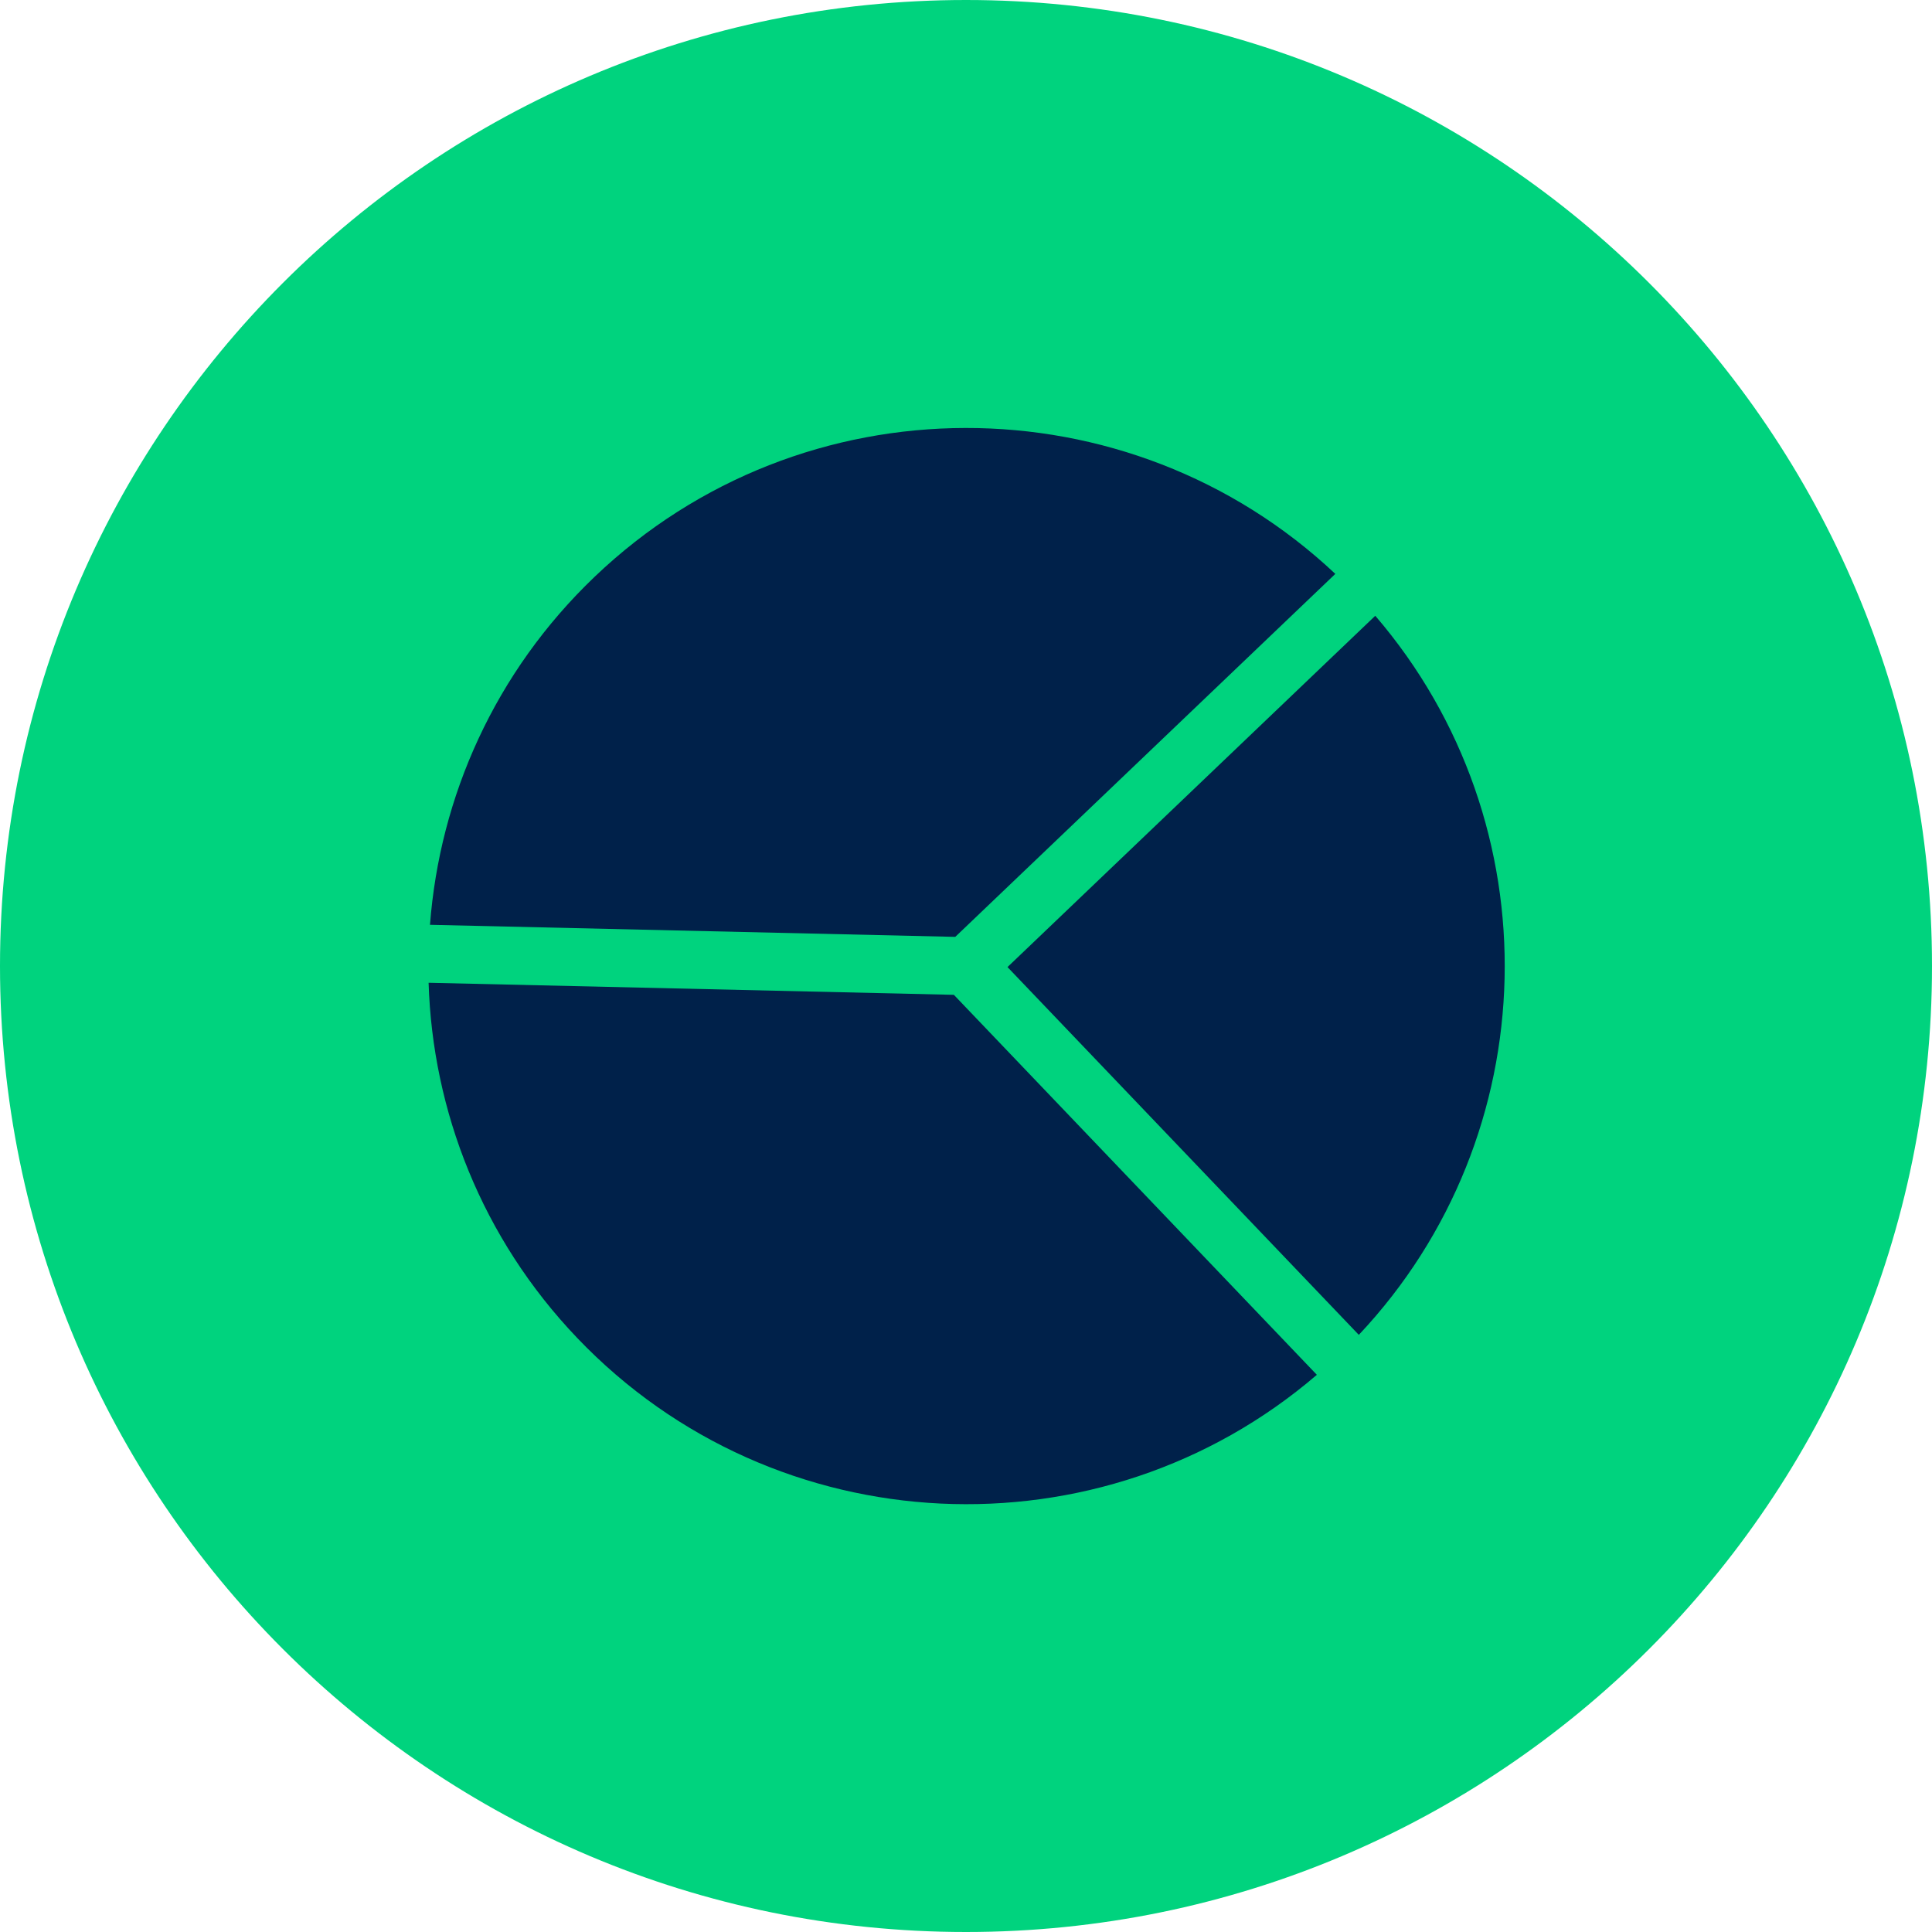
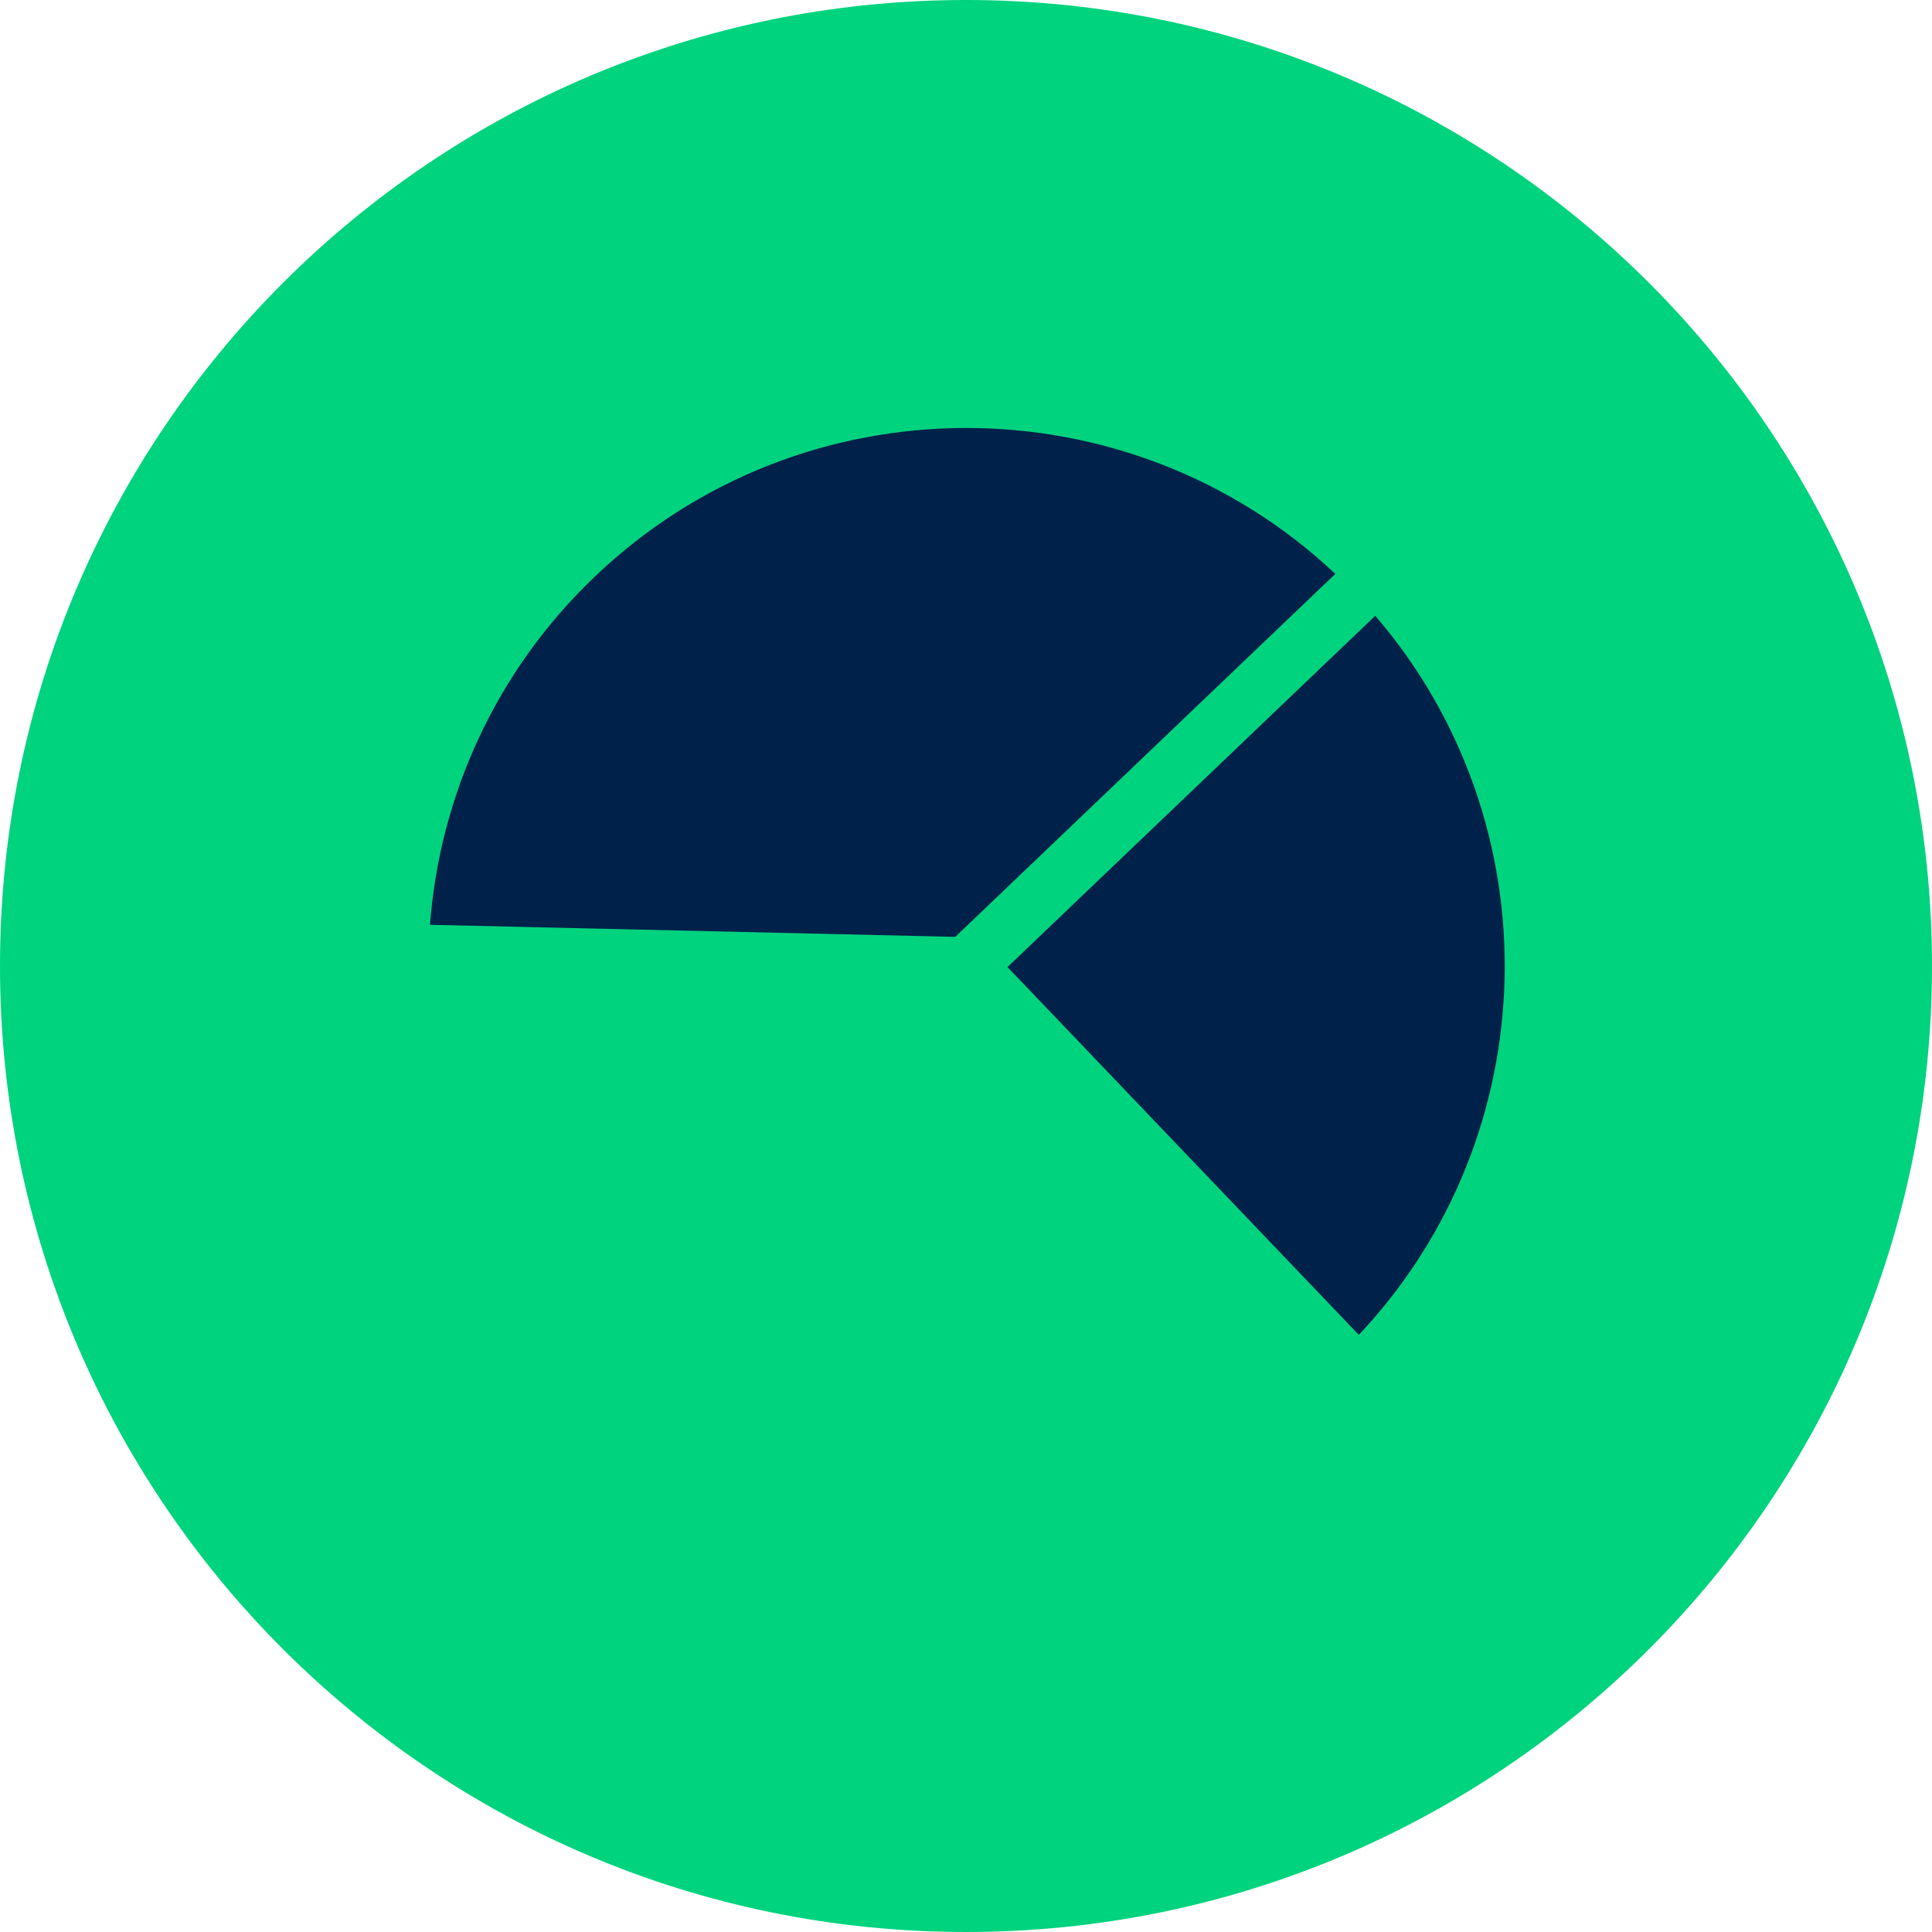
<svg xmlns="http://www.w3.org/2000/svg" width="25" height="25" viewBox="0 0 25 25" fill="none">
  <g clip-path="url(#clip0_204_471)">
    <path d="M12.5 25C19.404 25 25 19.404 25 12.5C25 5.596 19.404 0 12.5 0C5.596 0 0 5.596 0 12.5C0 19.404 5.596 25 12.5 25Z" fill="#00D37E" />
-     <path d="M17.583 17.273C20.016 14.69 20.109 10.66 17.796 7.968L13.037 12.514L17.583 17.273Z" fill="#00214A" />
-     <path d="M5.546 12.716C5.597 14.375 6.235 16.021 7.469 17.313C10.035 20 14.254 20.182 17.04 17.79L12.343 12.873L5.546 12.717L5.546 12.716Z" fill="#00214A" />
+     <path d="M17.583 17.273C20.016 14.69 20.109 10.66 17.796 7.968L13.037 12.514L17.583 17.273" fill="#00214A" />
    <path d="M17.279 7.426C14.605 4.909 10.382 4.896 7.695 7.463C6.403 8.697 5.69 10.312 5.564 11.967L12.361 12.123L17.279 7.426Z" fill="#00214A" />
  </g>
  <defs>
    <clipPath id="clip0_204_471">
      <rect width="25" height="25" fill="white" />
    </clipPath>
  </defs>
</svg>